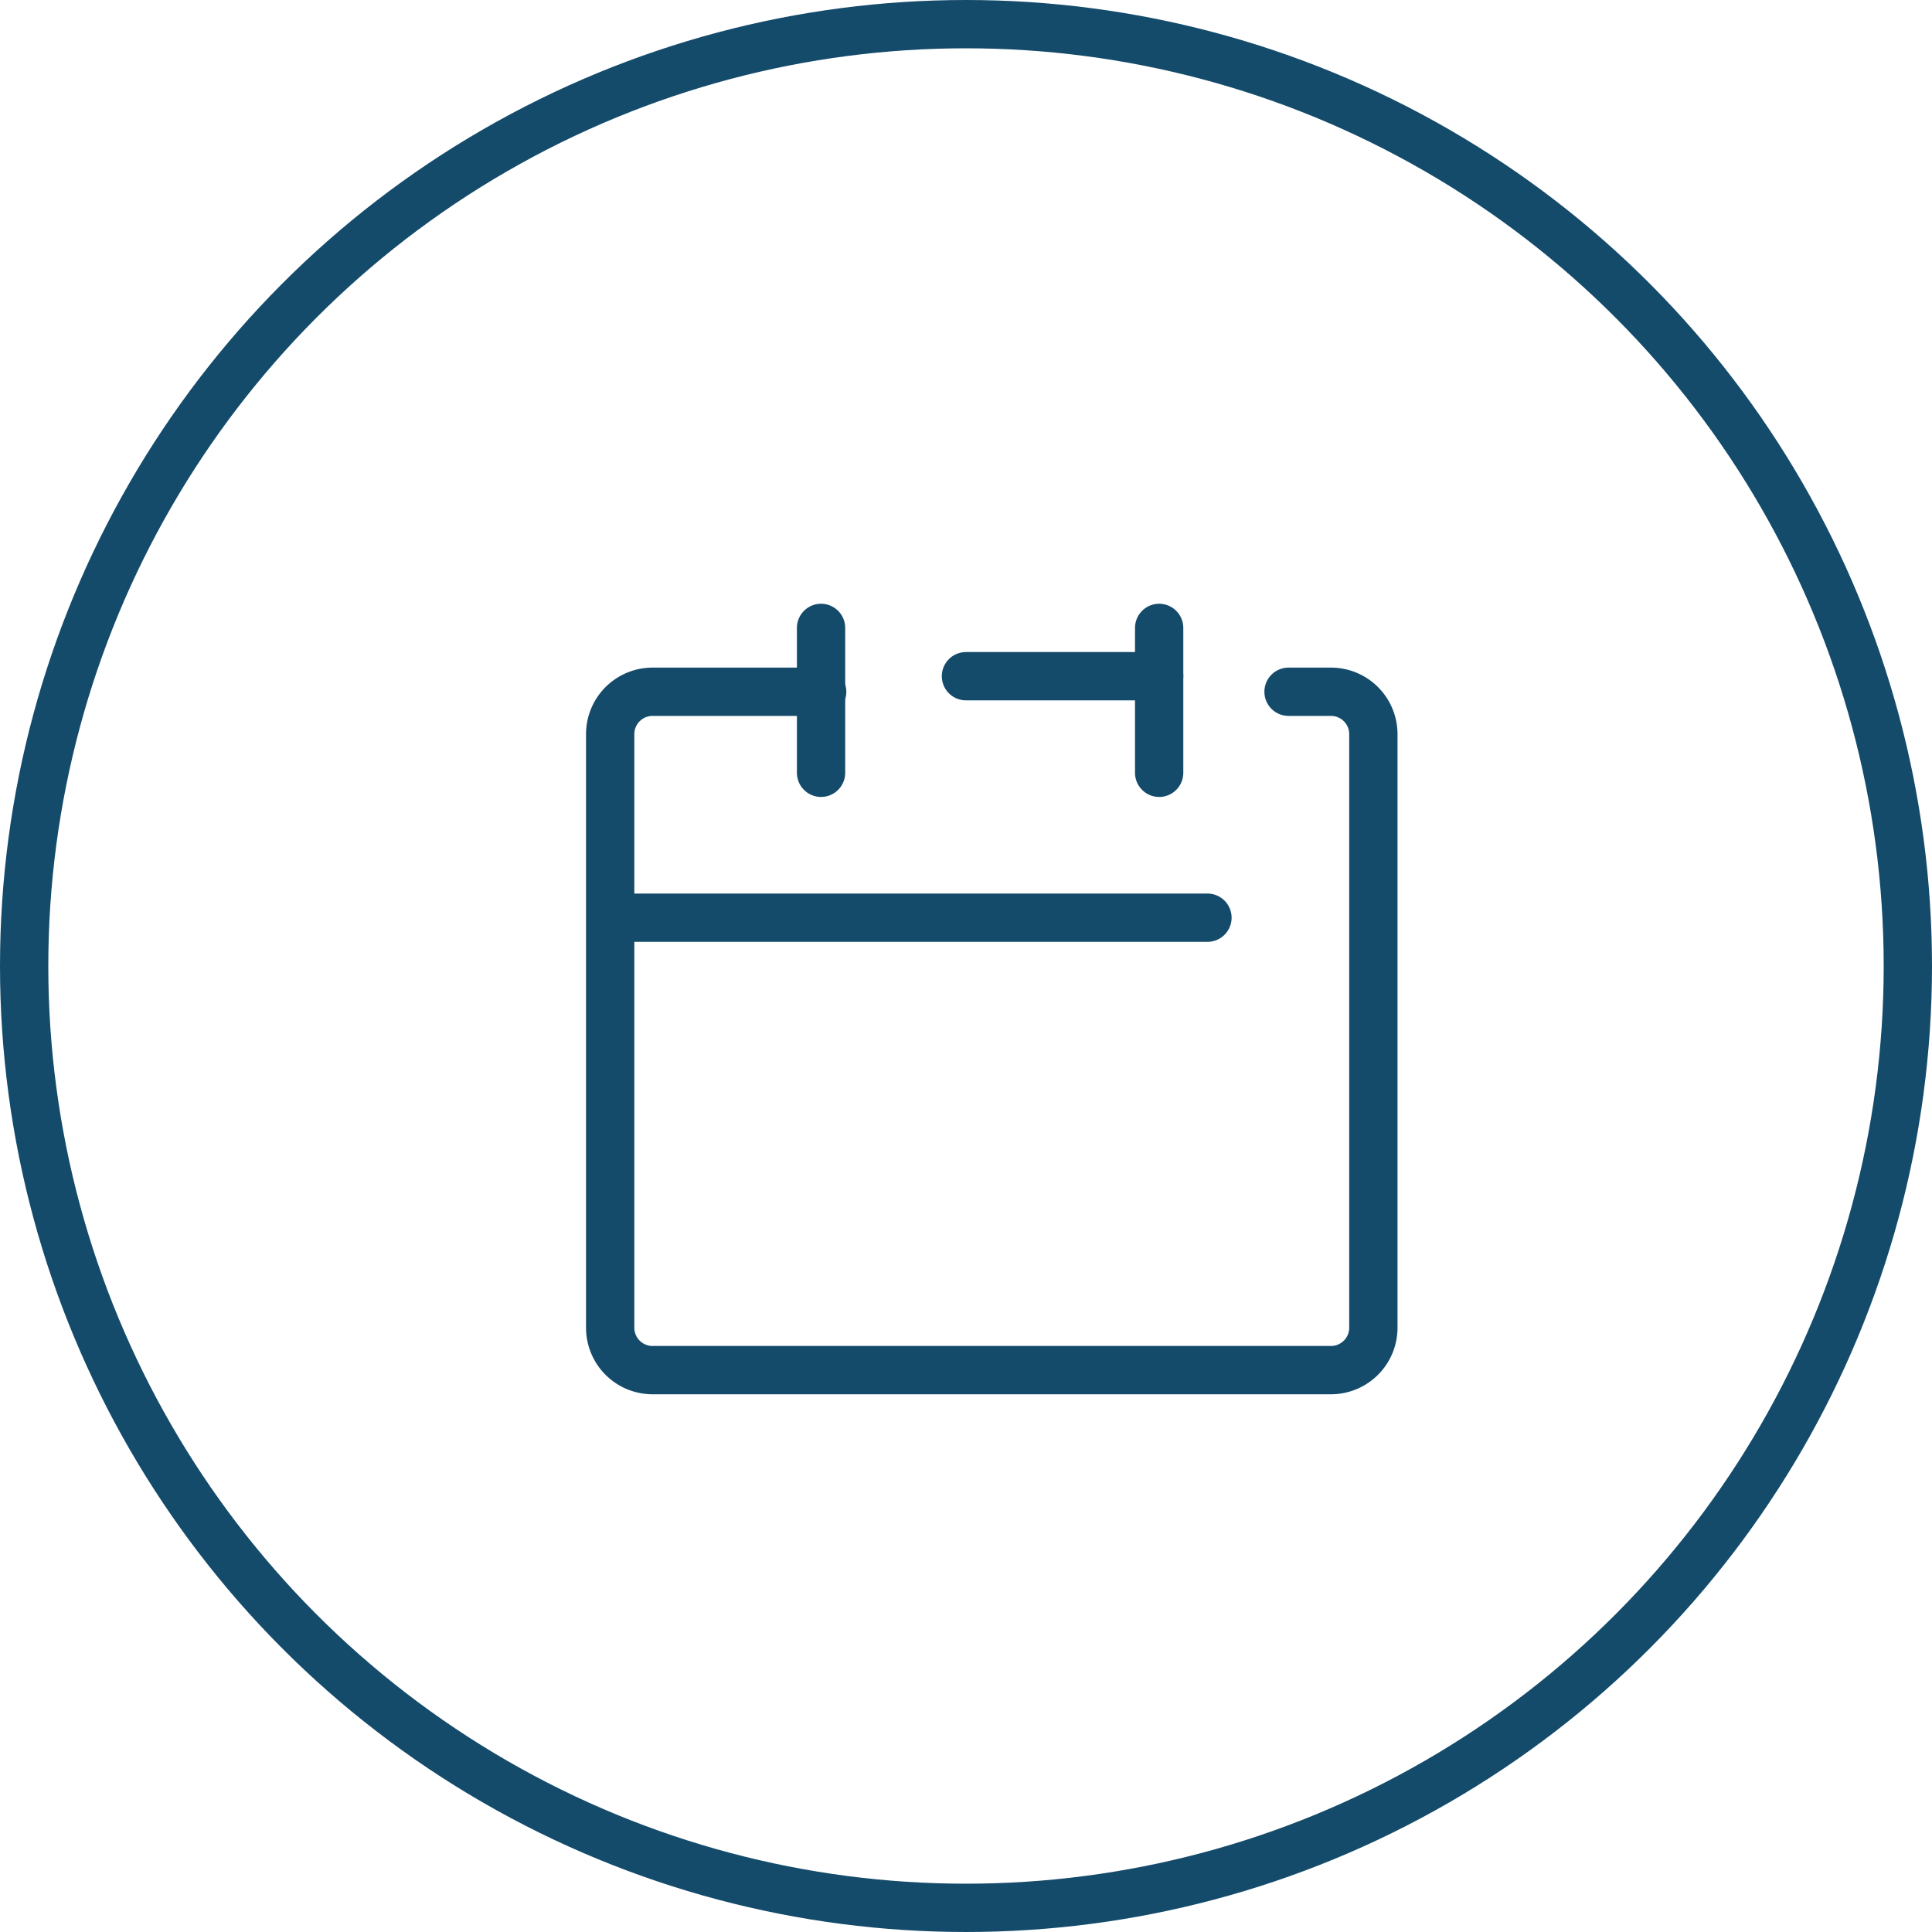
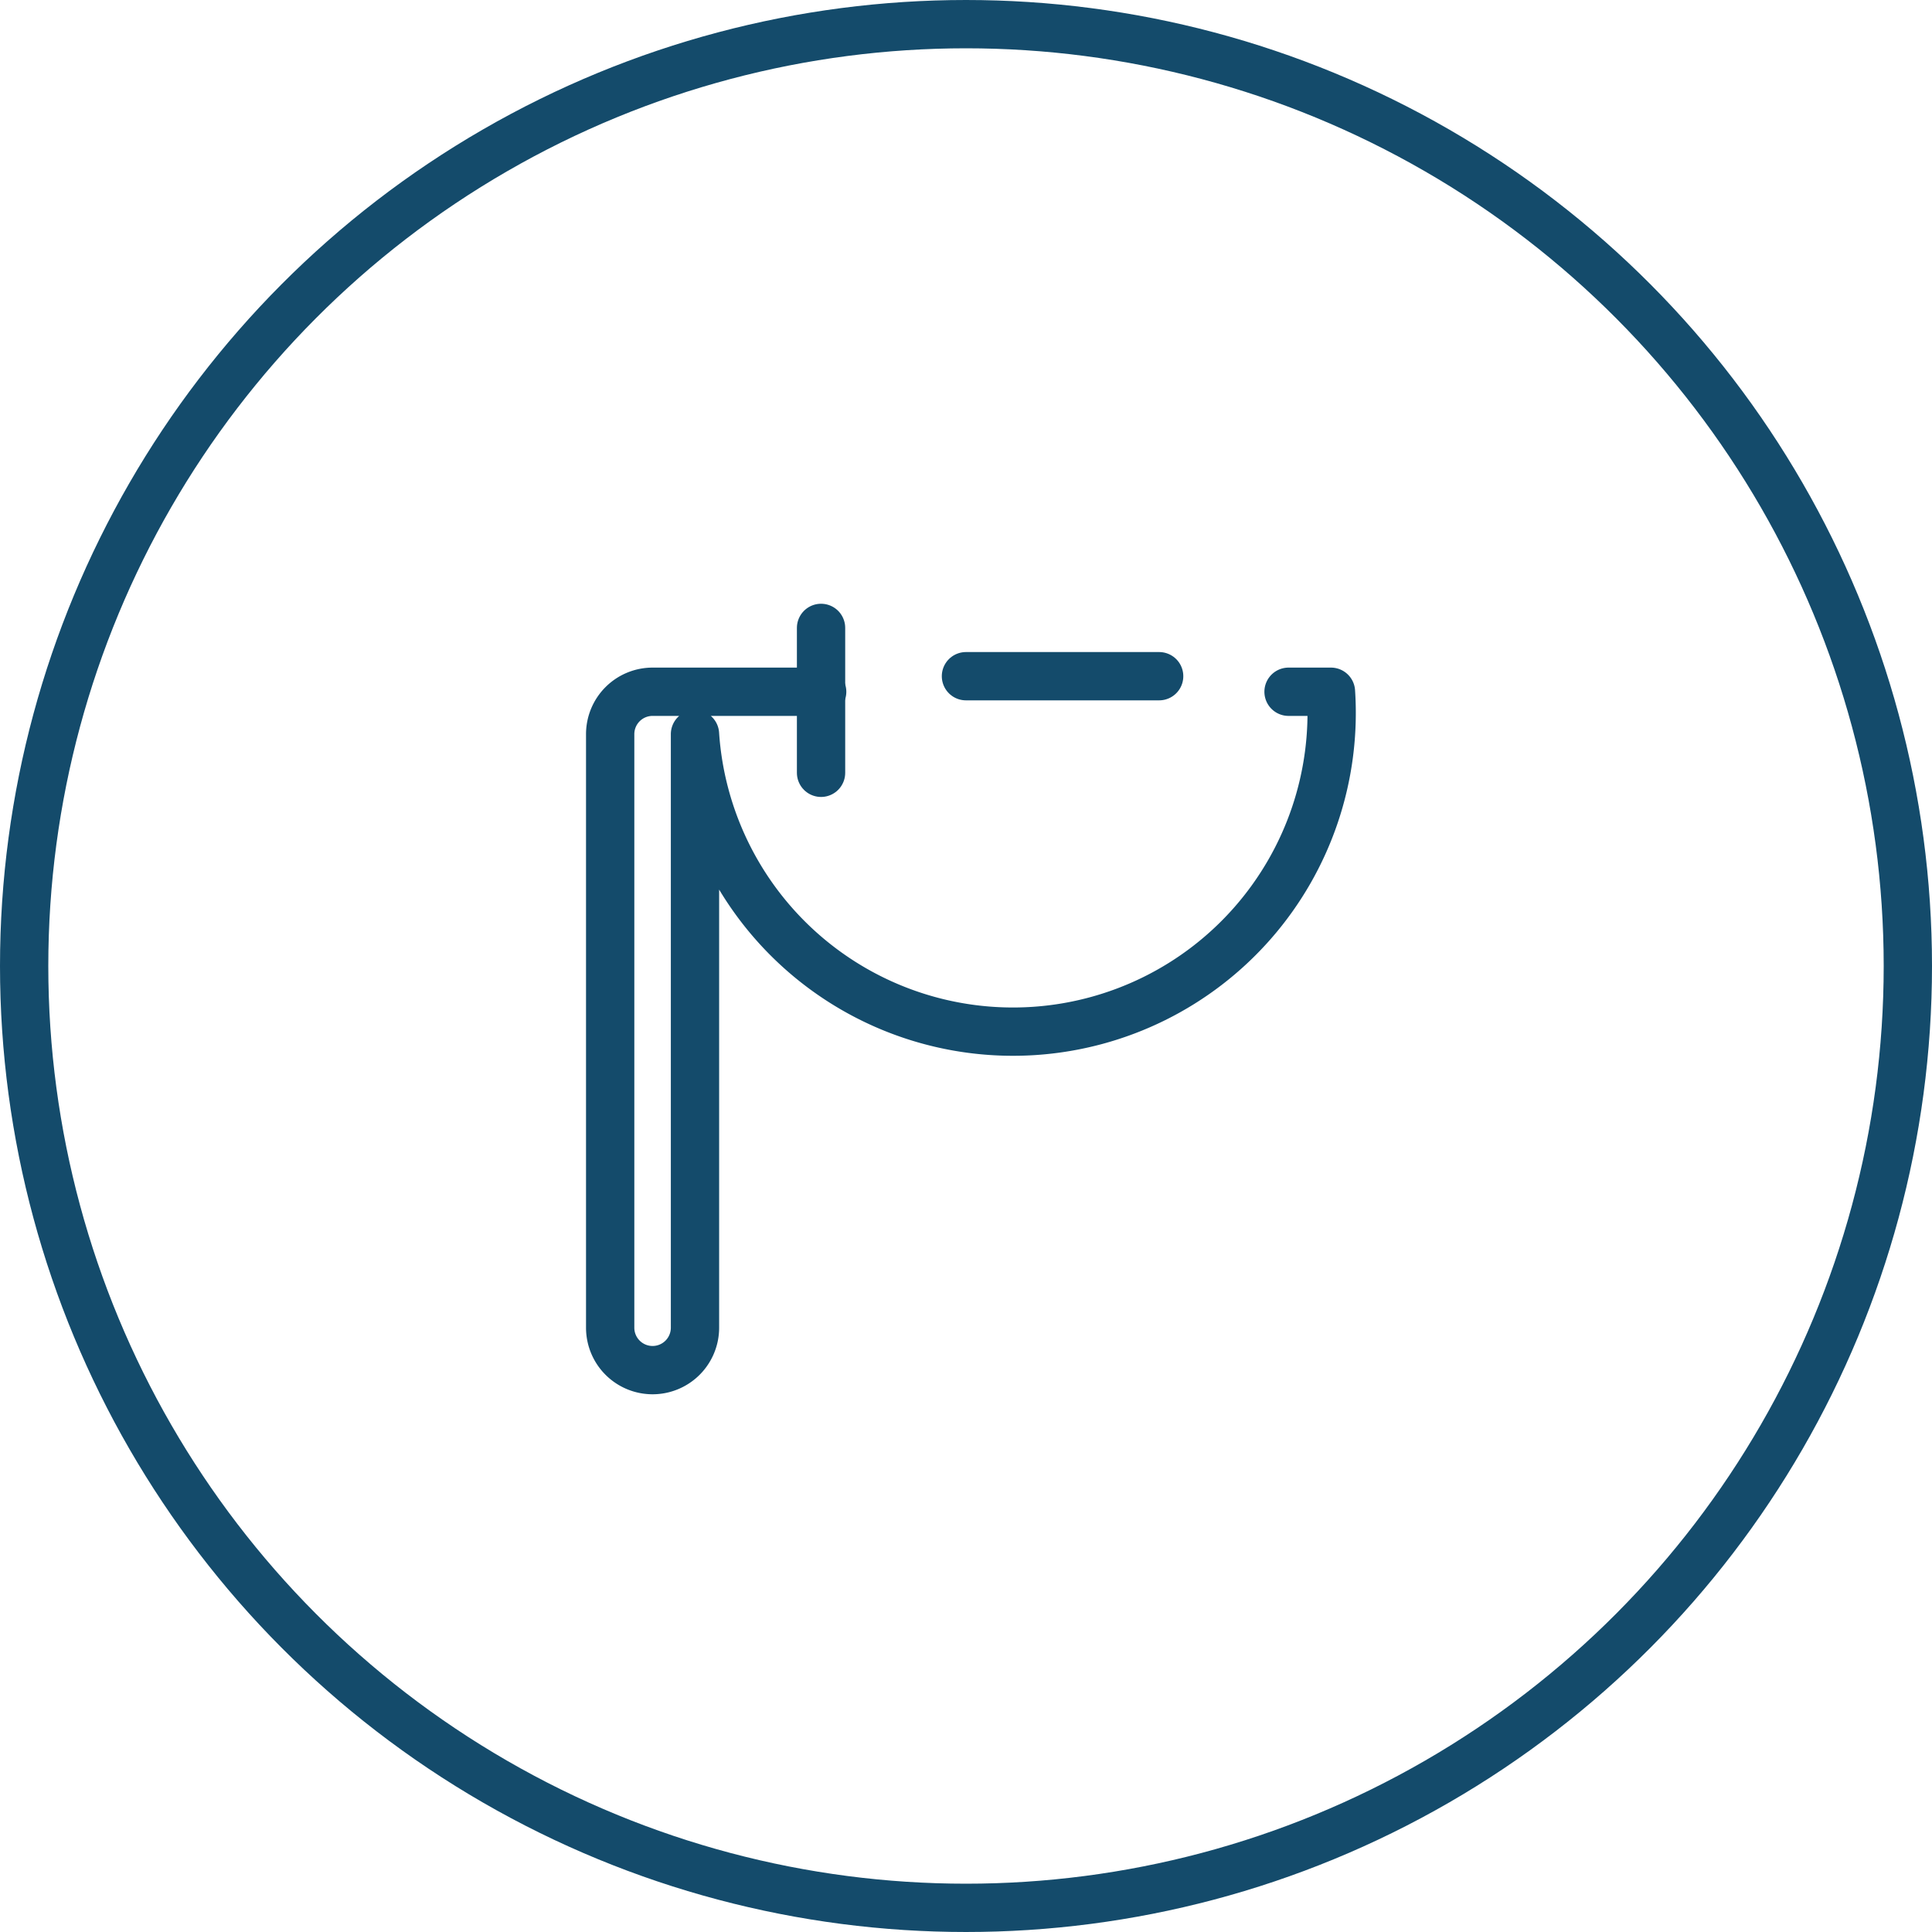
<svg xmlns="http://www.w3.org/2000/svg" width="40" height="40" viewBox="0 0 40 40">
  <g id="グループ_35466" data-name="グループ 35466" transform="translate(-1480 -8000)">
    <g id="楕円形_297" data-name="楕円形 297" transform="translate(1480 8000)" fill="none" stroke="#144b6b" stroke-width="1">
      <circle cx="20" cy="20" r="20" stroke="none" />
      <circle cx="20" cy="20" r="19.5" fill="none" />
    </g>
    <g id="レイヤー_2" data-name="レイヤー 2" transform="translate(1490 8009.933)">
      <g id="Rectangle">
        <rect id="長方形_25215" data-name="長方形 25215" width="21" height="21" transform="translate(0 0.067)" fill="none" />
      </g>
      <g id="icon_data" transform="translate(2.633 2.633)">
-         <path id="パス_15674" data-name="パス 15674" d="M10.389,10H6.878A.878.878,0,0,0,6,10.878V23.167a.878.878,0,0,0,.878.878H20.923a.878.878,0,0,0,.878-.878V10.878A.878.878,0,0,0,20.923,10h-.878" transform="translate(-6 -8.244)" fill="none" stroke="#144b6b" stroke-linecap="round" stroke-linejoin="round" stroke-width="1" />
+         <path id="パス_15674" data-name="パス 15674" d="M10.389,10H6.878A.878.878,0,0,0,6,10.878V23.167a.878.878,0,0,0,.878.878a.878.878,0,0,0,.878-.878V10.878A.878.878,0,0,0,20.923,10h-.878" transform="translate(-6 -8.244)" fill="none" stroke="#144b6b" stroke-linecap="round" stroke-linejoin="round" stroke-width="1" />
        <line id="線_34" data-name="線 34" x2="4" transform="translate(7.366 1.434)" fill="none" stroke="#144b6b" stroke-linecap="round" stroke-linejoin="round" stroke-width="1" />
        <line id="線_35" data-name="線 35" y2="3" transform="translate(4.366 0.434)" fill="none" stroke="#144b6b" stroke-linecap="round" stroke-linejoin="round" stroke-width="1" />
-         <line id="線_36" data-name="線 36" y2="3" transform="translate(11.366 0.434)" fill="none" stroke="#144b6b" stroke-linecap="round" stroke-linejoin="round" stroke-width="1" />
-         <line id="線_37" data-name="線 37" x2="12" transform="translate(0.366 6.434)" fill="none" stroke="#144b6b" stroke-linecap="round" stroke-linejoin="round" stroke-width="1" />
      </g>
    </g>
  </g>
</svg>